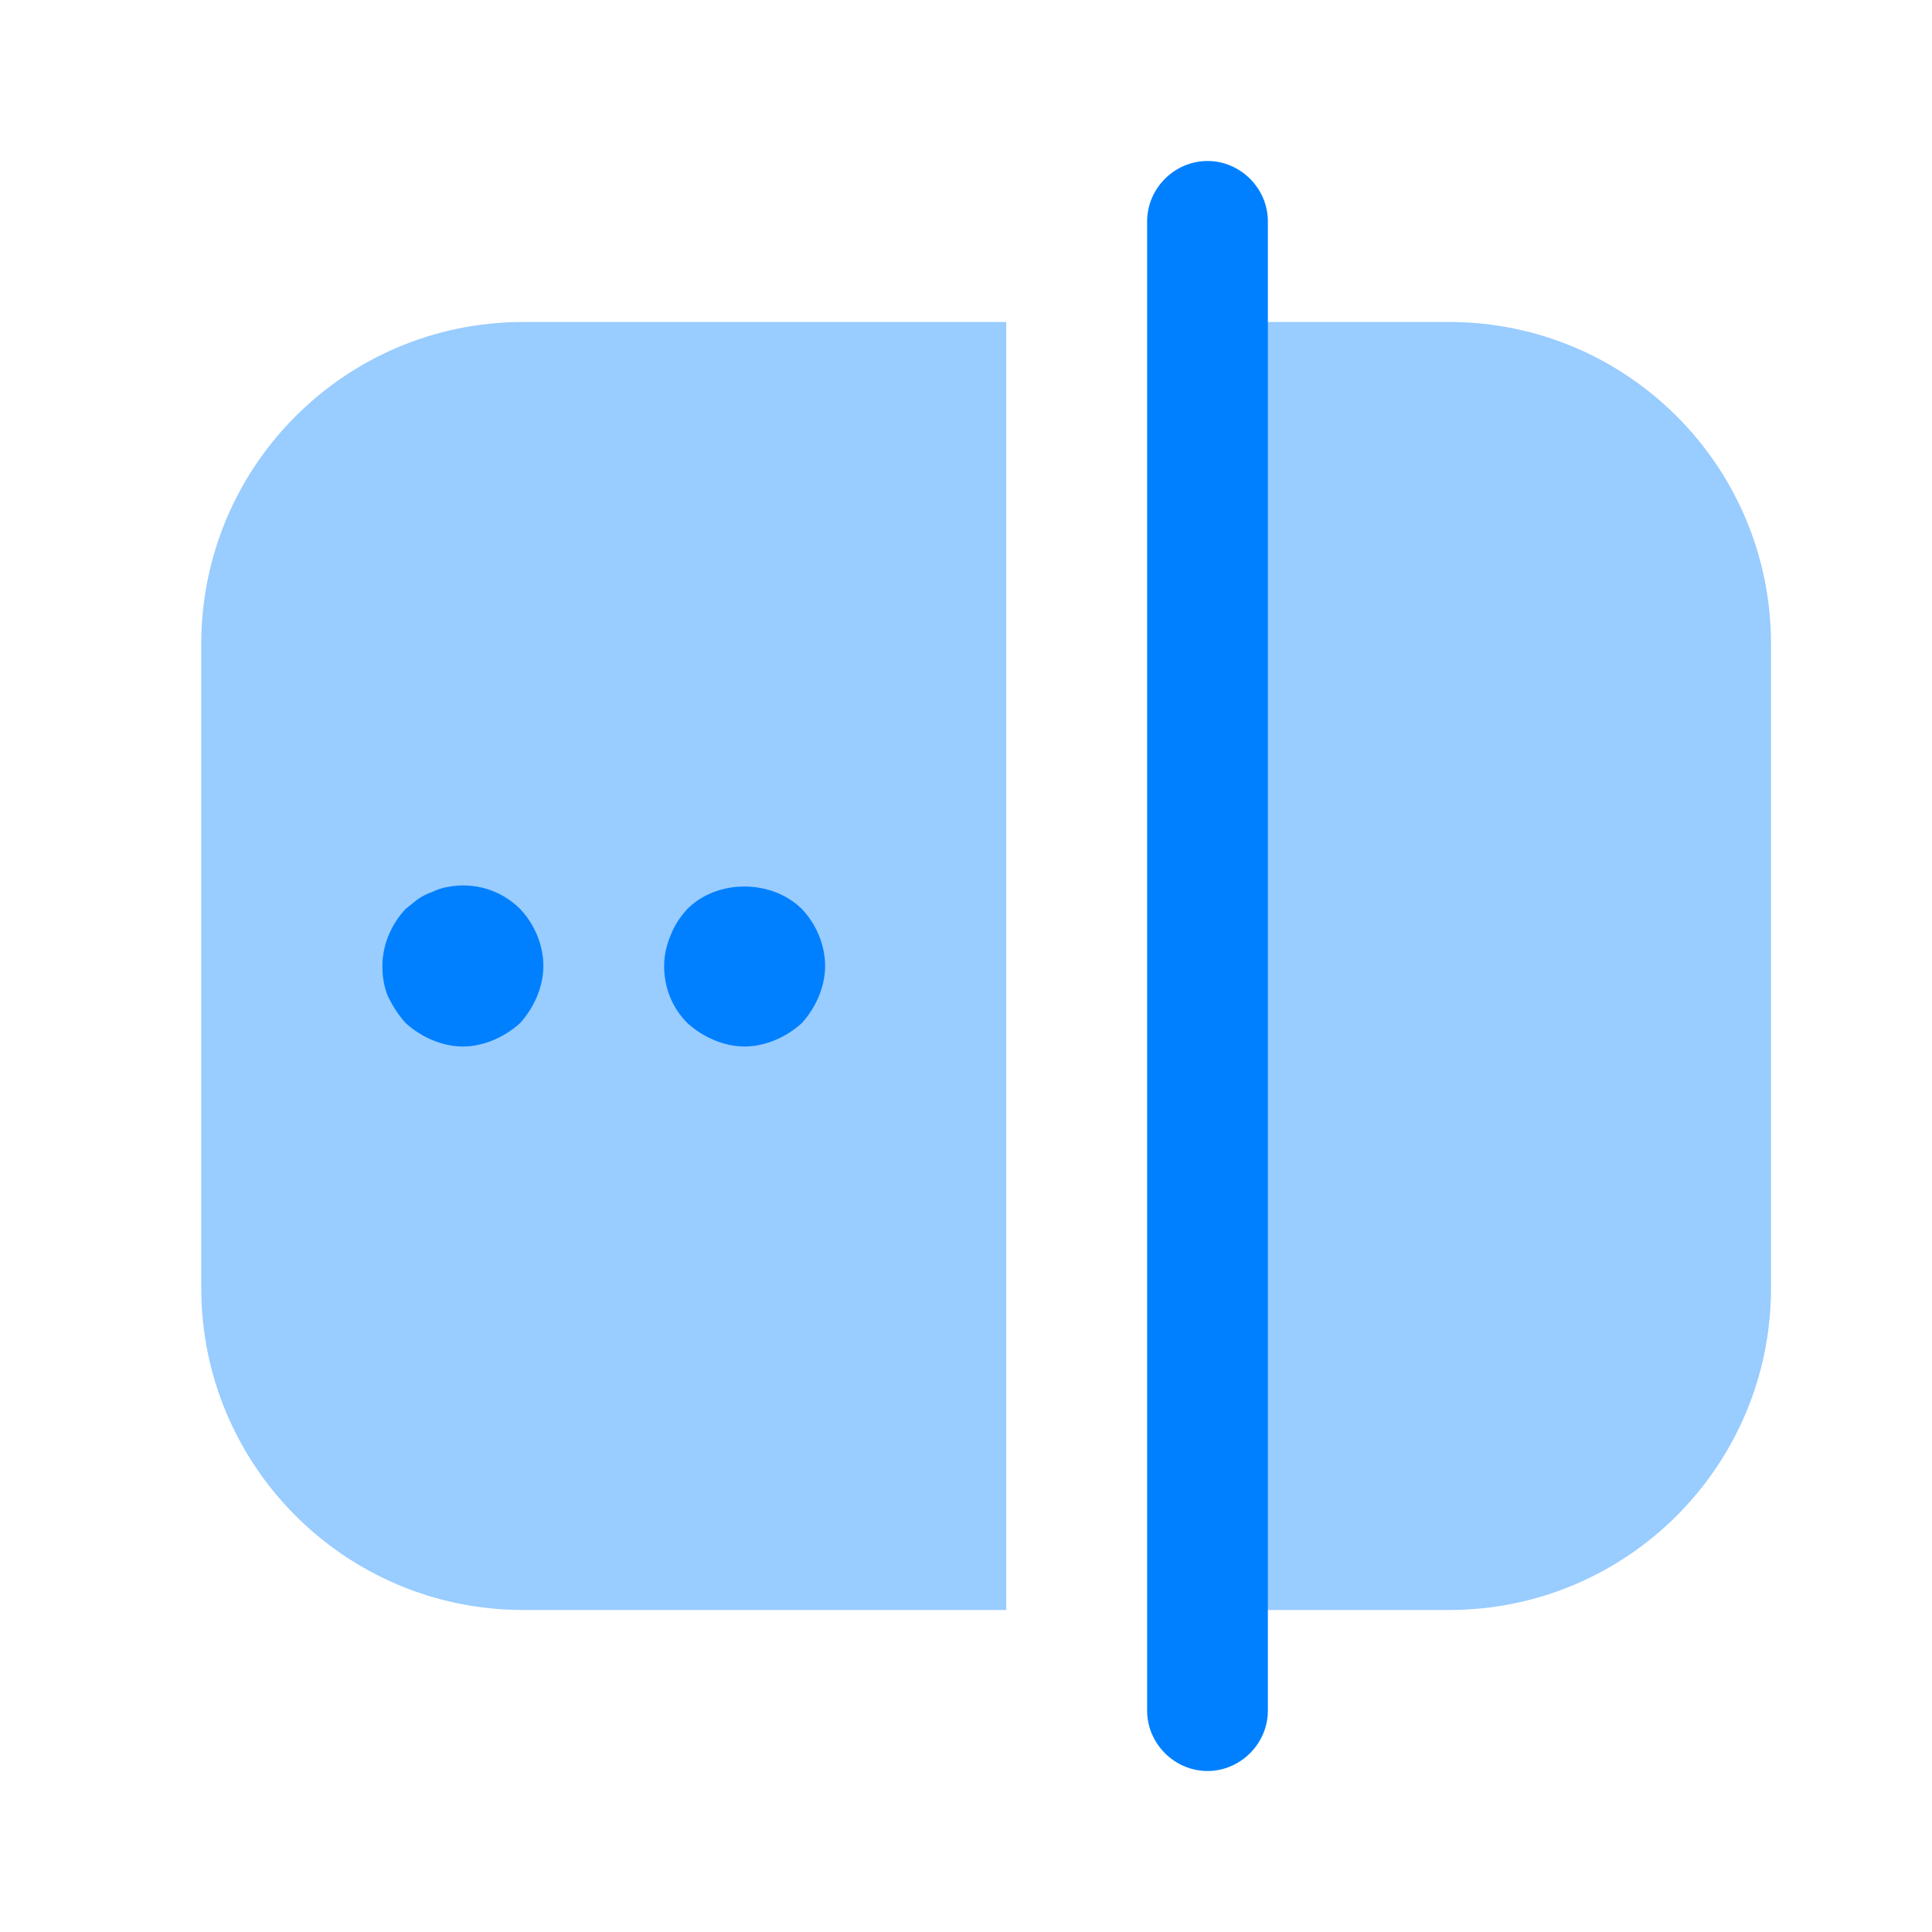
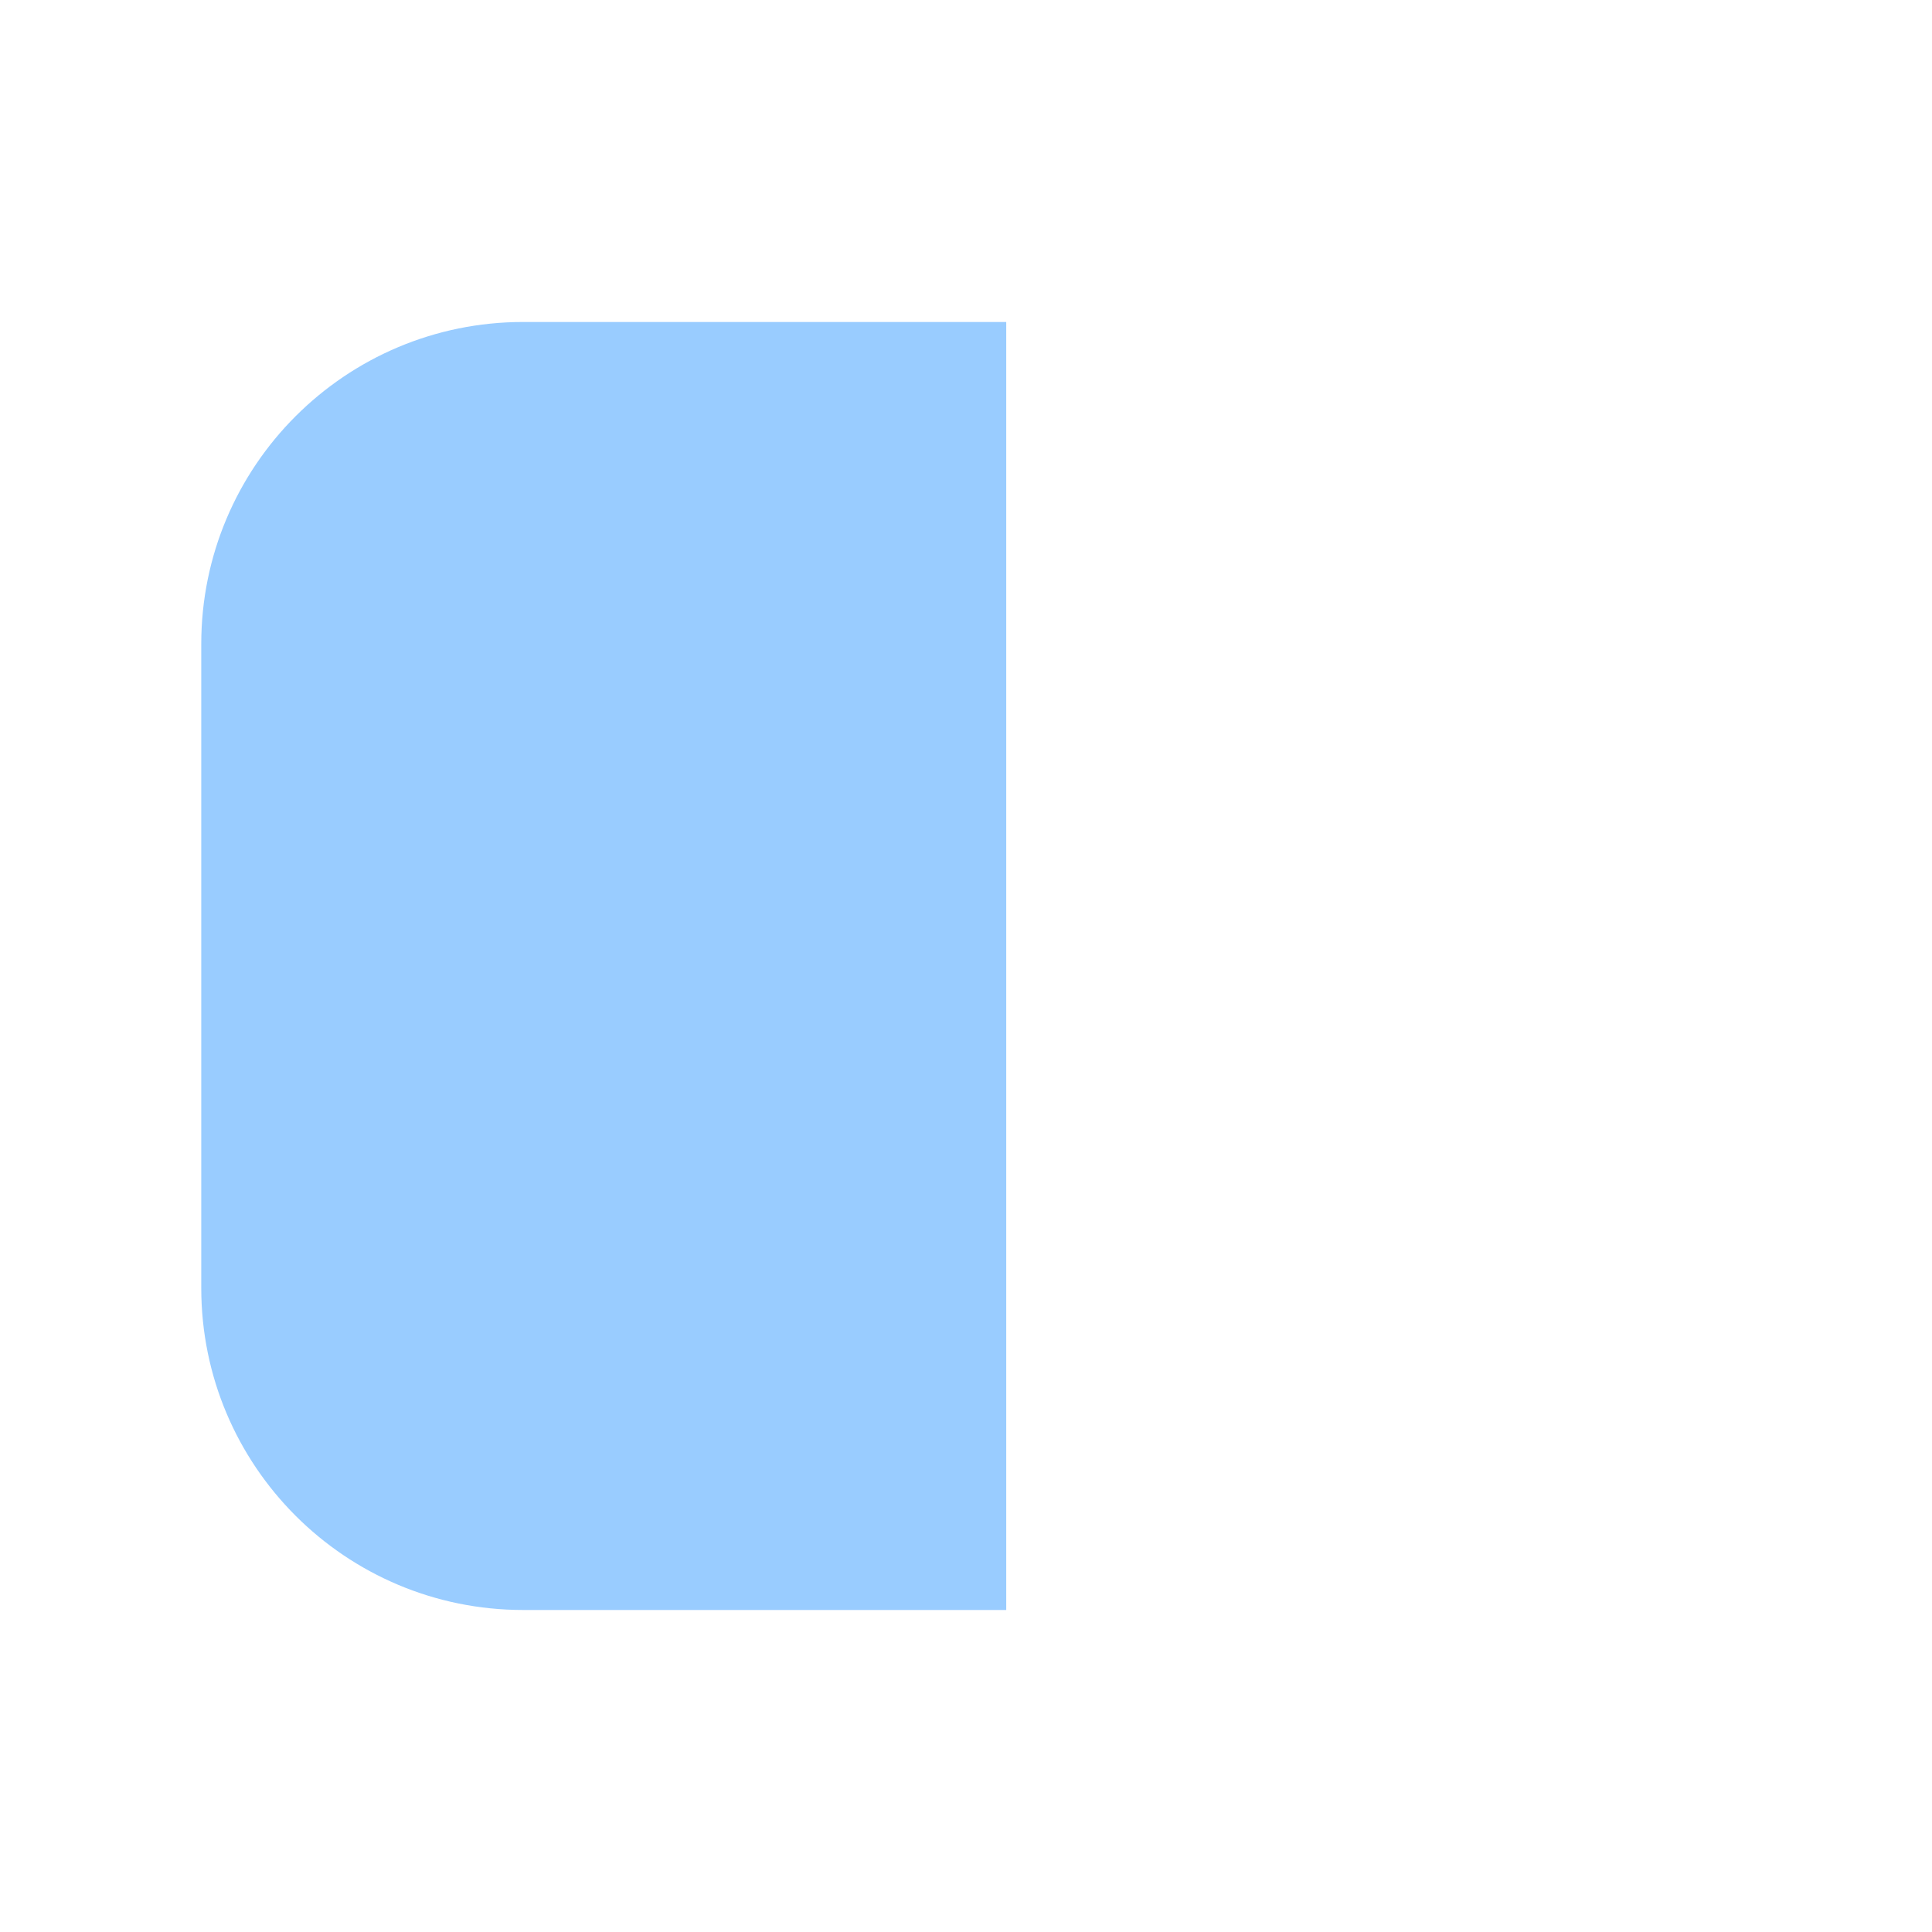
<svg xmlns="http://www.w3.org/2000/svg" width="64" height="64" viewBox="0 0 64 64" fill="none">
-   <path d="M40 58.667C38.907 58.667 38 57.76 38 56.667V7.333C38 6.24 38.907 5.333 40 5.333C41.093 5.333 42 6.24 42 7.333V56.667C42 57.76 41.093 58.667 40 58.667Z" fill="#0080FF" />
  <path opacity="0.4" d="M17.333 53.333H33.333V10.666H17.333C11.44 10.666 6.667 15.44 6.667 21.333V42.666C6.667 48.56 11.44 53.333 17.333 53.333Z" fill="#0080FF" />
-   <path opacity="0.4" d="M48 53.333H40V10.666H48C53.893 10.666 58.667 15.44 58.667 21.333V42.666C58.667 48.56 53.893 53.333 48 53.333Z" fill="#0080FF" />
-   <path d="M15.333 34.667C14.987 34.667 14.64 34.587 14.32 34.453C14 34.32 13.707 34.133 13.44 33.893C13.2 33.627 13.013 33.333 12.853 33.013C12.72 32.693 12.667 32.347 12.667 32C12.667 31.307 12.96 30.613 13.44 30.107C13.573 30 13.707 29.893 13.84 29.787C14 29.68 14.16 29.6 14.32 29.547C14.48 29.467 14.64 29.413 14.8 29.387C15.707 29.2 16.613 29.493 17.227 30.107C17.707 30.613 18 31.307 18 32C18 32.347 17.92 32.693 17.787 33.013C17.653 33.333 17.467 33.627 17.227 33.893C16.96 34.133 16.667 34.32 16.347 34.453C16.027 34.587 15.68 34.667 15.333 34.667Z" fill="#0080FF" />
-   <path d="M24.667 34.667C24.32 34.667 23.973 34.587 23.653 34.453C23.333 34.32 23.04 34.133 22.773 33.893C22.267 33.387 22 32.72 22 32C22 31.653 22.08 31.307 22.213 30.987C22.347 30.64 22.533 30.373 22.773 30.107C23.76 29.12 25.547 29.12 26.56 30.107C27.04 30.613 27.333 31.307 27.333 32C27.333 32.347 27.253 32.693 27.12 33.013C26.987 33.333 26.8 33.627 26.56 33.893C26.293 34.133 26 34.32 25.68 34.453C25.36 34.587 25.013 34.667 24.667 34.667Z" fill="#0080FF" />
</svg>